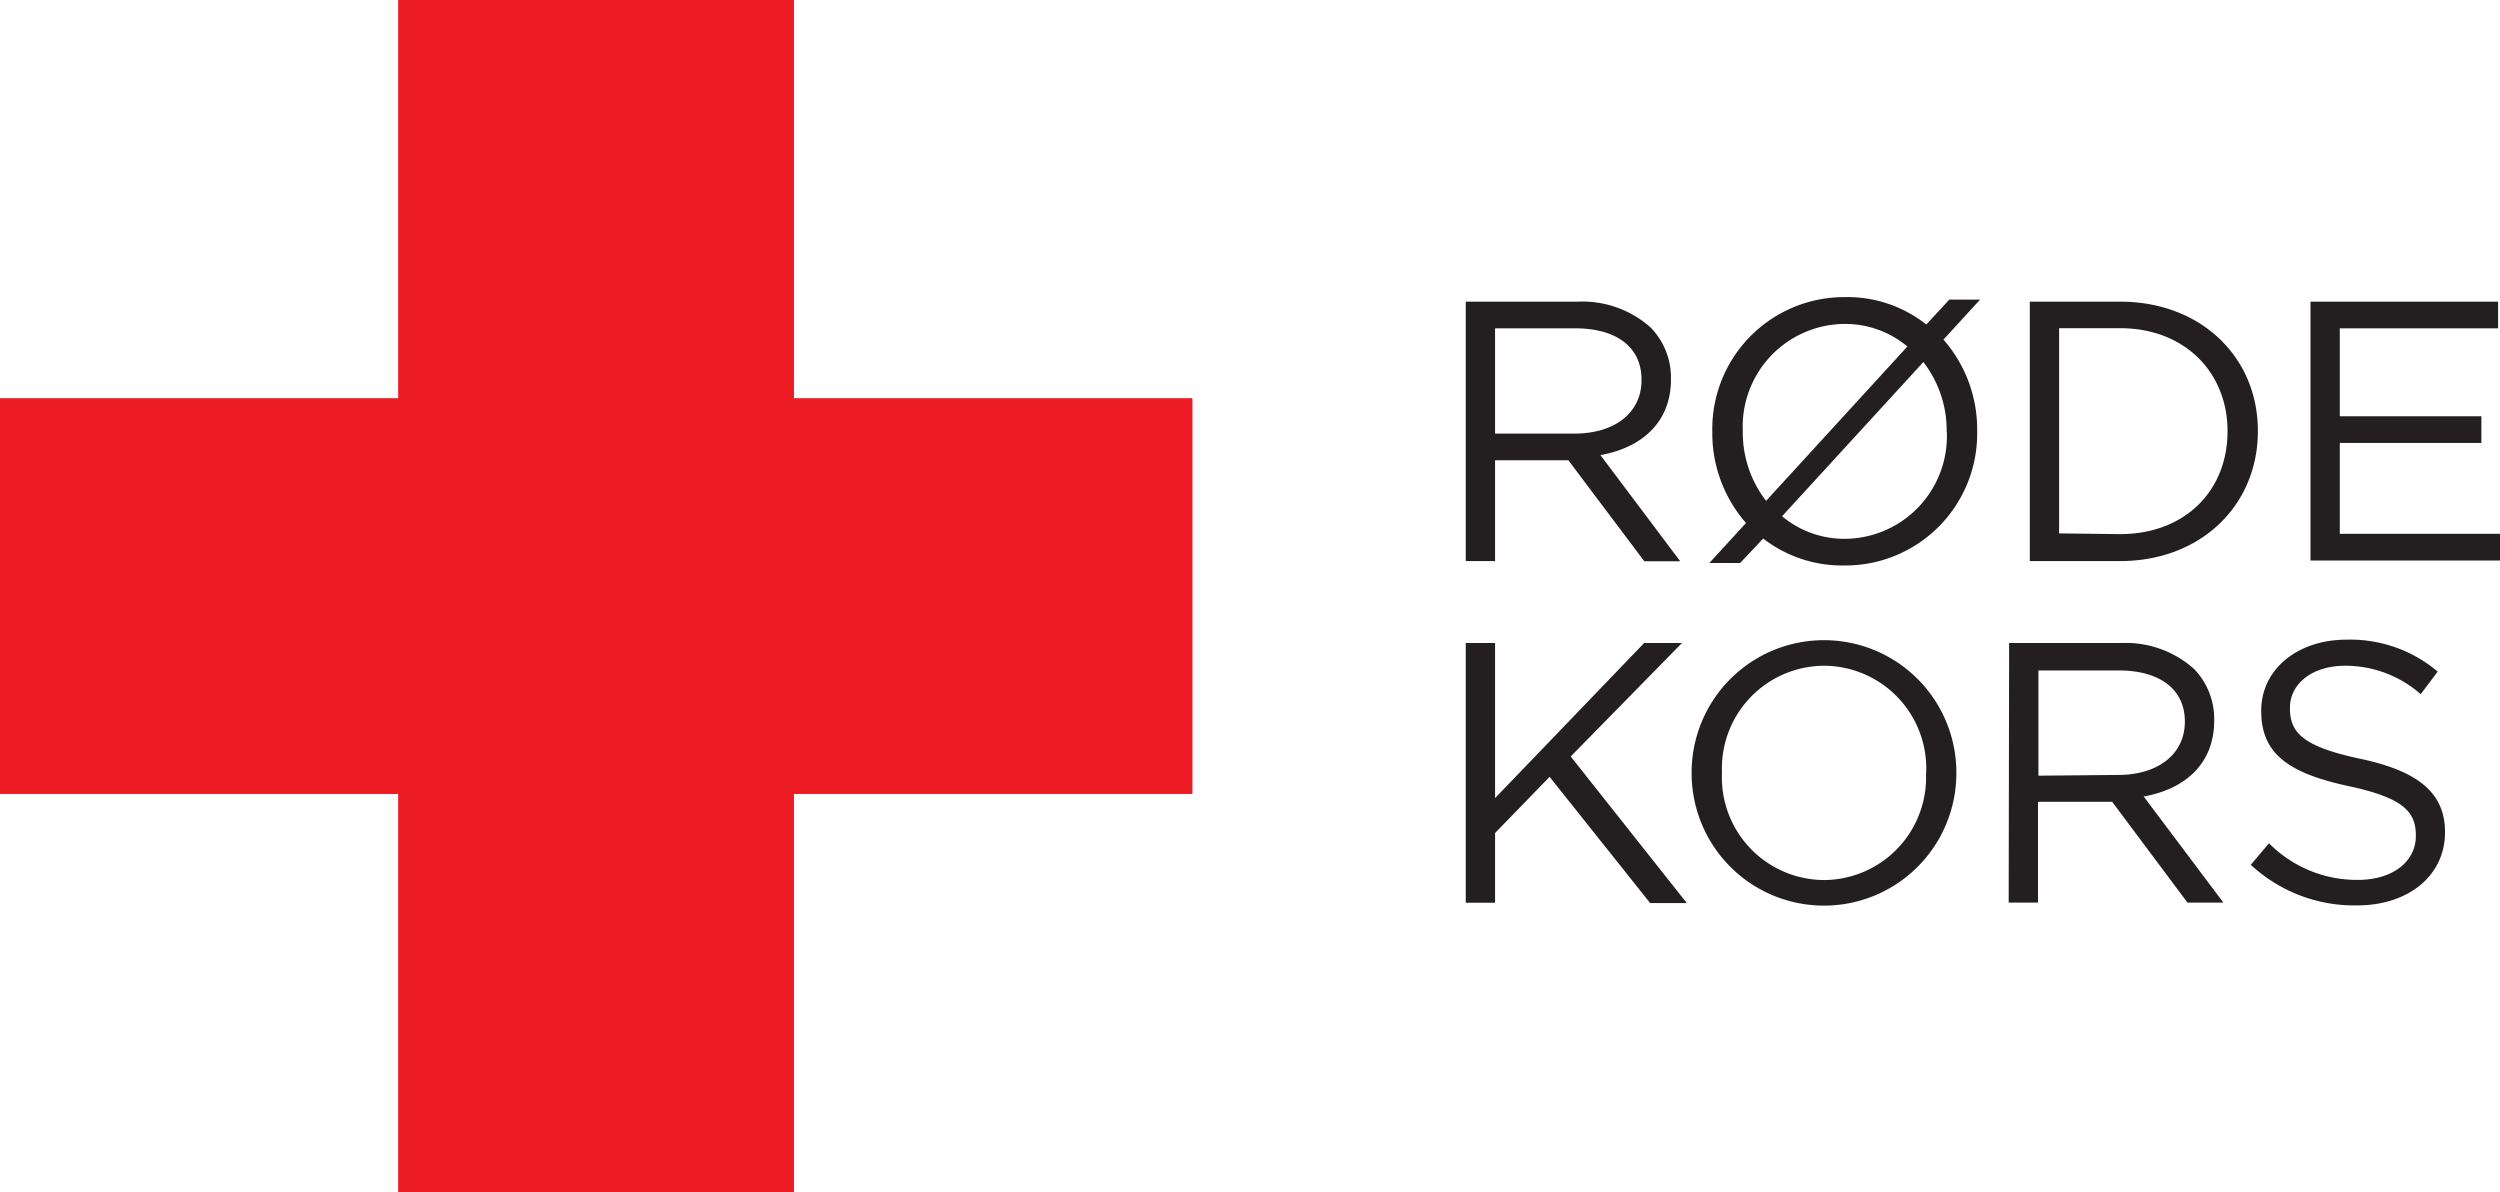
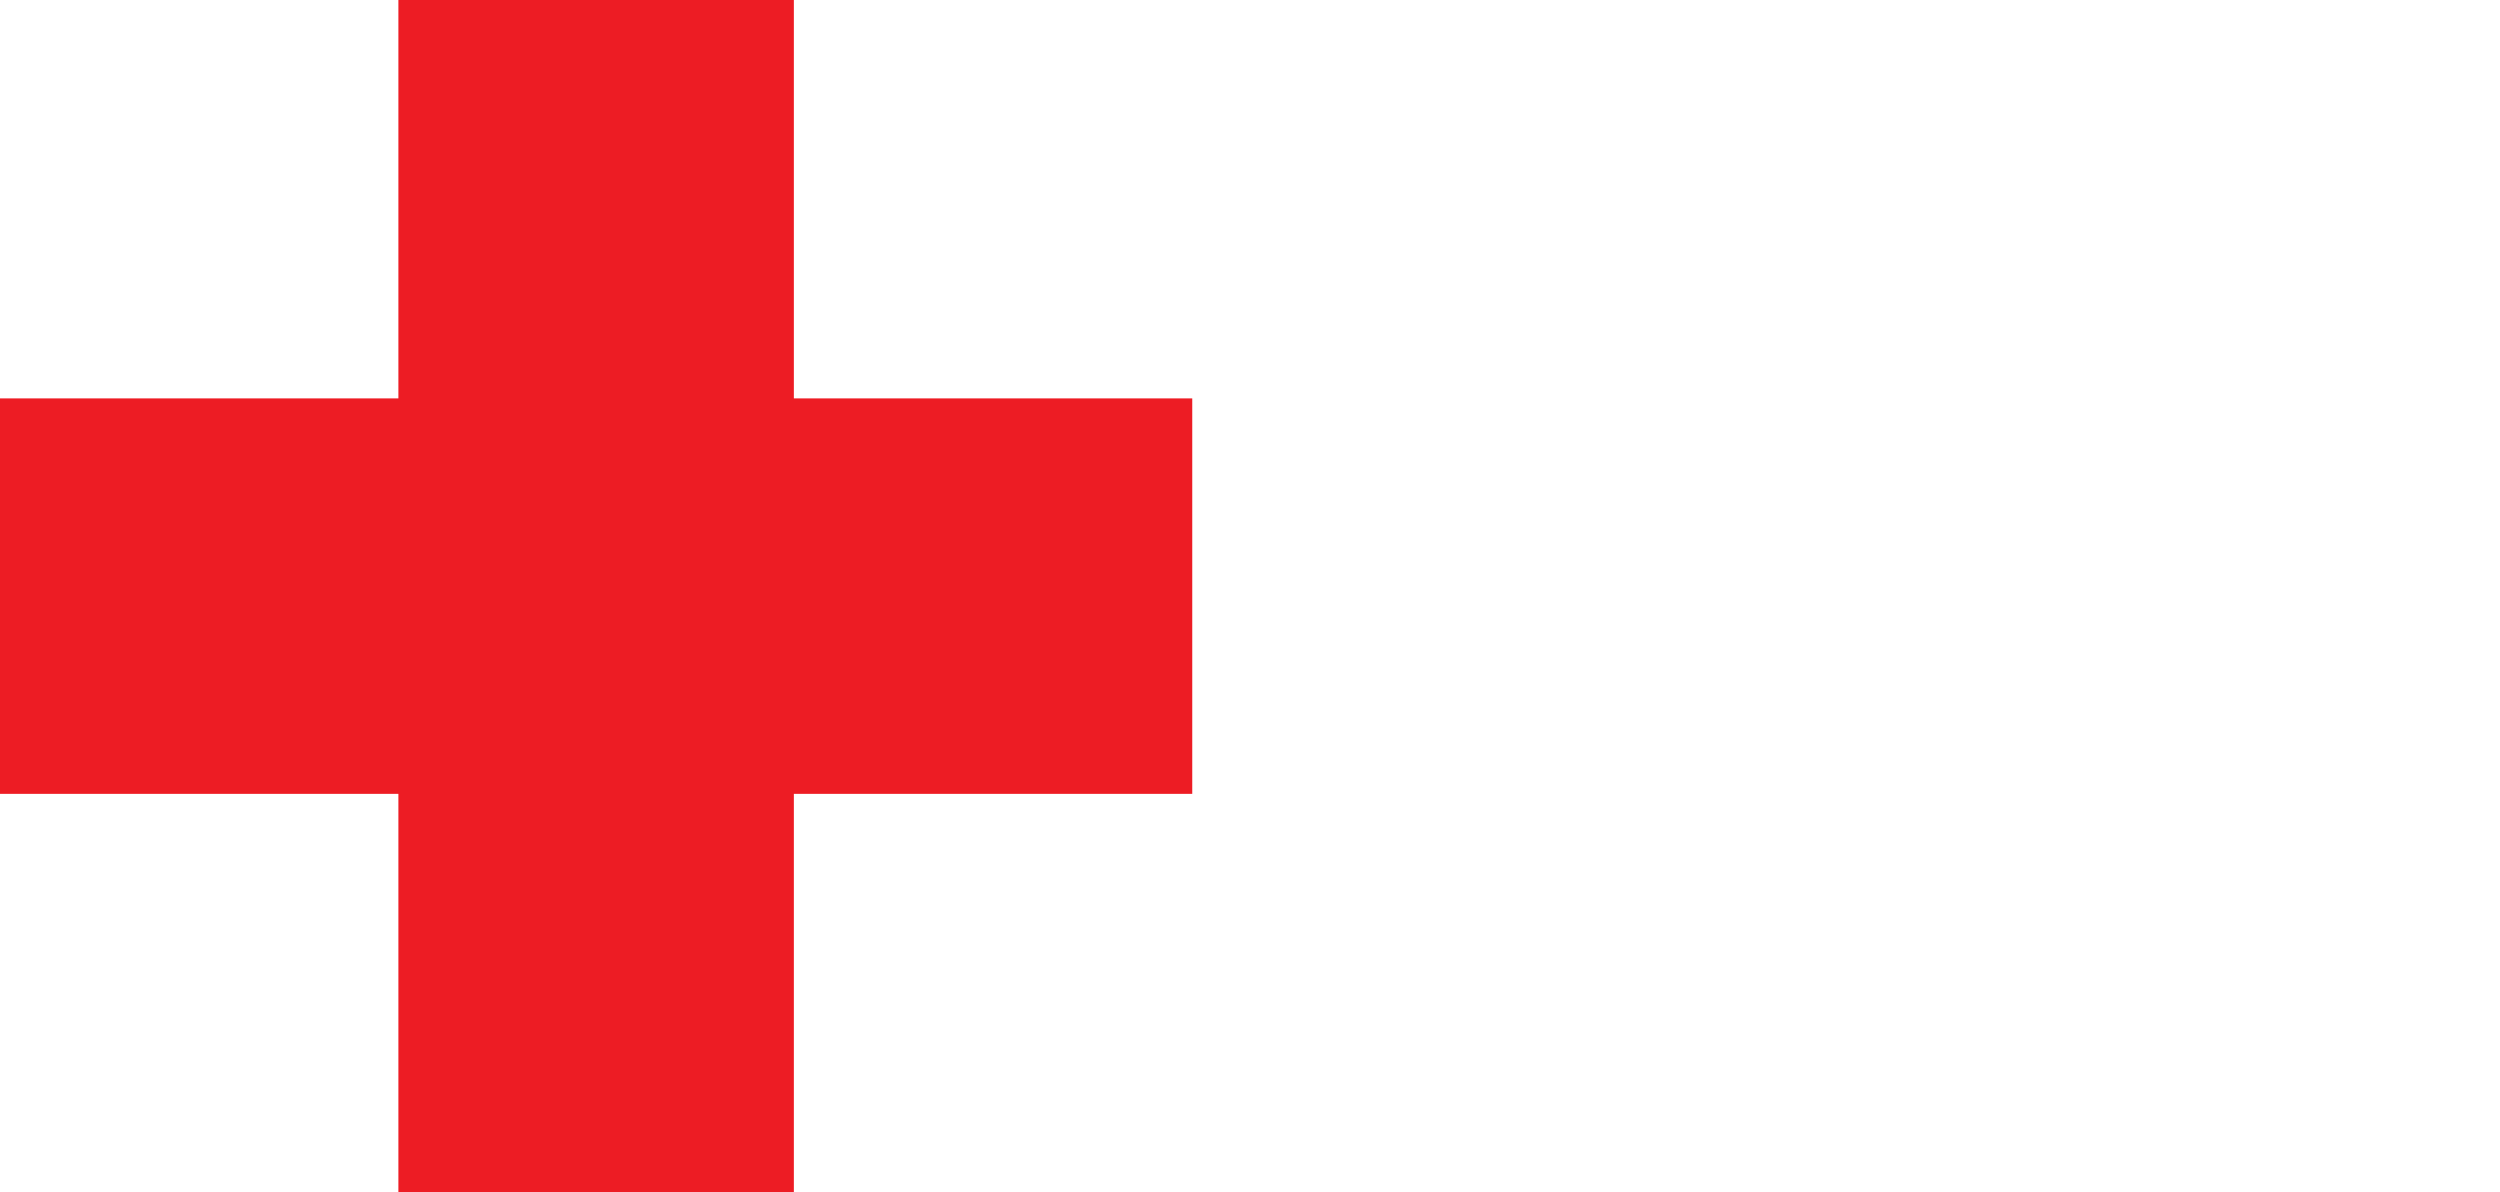
<svg xmlns="http://www.w3.org/2000/svg" id="Layer_1" data-name="Layer 1" viewBox="0 0 170.56 81.34">
  <defs>
    <style>.cls-1{fill:#ed1c24;}.cls-2{fill:#231f20;}</style>
  </defs>
  <title>roede_kors_logo</title>
  <path class="cls-1" d="M81.34 27.18H54.16V0H27.18v27.18H0v26.98h27.18v27.17h26.98V54.16h27.18V27.18z" />
-   <path class="cls-1" d="M81.34 27.18H54.16V0H27.18v27.18H0v26.98h27.18v27.17h26.98V54.16h27.18V27.18z" />
-   <path class="cls-2" d="M100 20.58h7.62a7 7 0 0 1 5 1.77 4.9 4.9 0 0 1 1.38 3.49v.05c0 2.93-2 4.65-4.81 5.16l5.44 7.24h-2.45L107 31.4h-5v6.88h-2zm7.44 9c2.66 0 4.55-1.37 4.55-3.64v-.05c0-2.18-1.67-3.49-4.53-3.49H102v7.18zM120.29 36.74l-1.57 1.67h-2.1l2.5-2.73a9.29 9.29 0 0 1-2.3-6.2v-.05a9 9 0 0 1 9.06-9.16 8.66 8.66 0 0 1 5.54 1.87l1.57-1.7h2.1l-2.5 2.73a9.28 9.28 0 0 1 2.3 6.2v.05a9 9 0 0 1-9.06 9.16 8.8 8.8 0 0 1-5.54-1.84zm9.84-13.1a6.62 6.62 0 0 0-4.3-1.54 7 7 0 0 0-6.93 7.29v.05a7.62 7.62 0 0 0 1.59 4.73zm2.68 5.84v-.05a7.62 7.62 0 0 0-1.59-4.73l-9.64 10.52a6.62 6.62 0 0 0 4.3 1.54 7 7 0 0 0 6.94-7.28zM138.48 20.58h6.15c5.57 0 9.41 3.82 9.41 8.8v.05c0 5-3.84 8.85-9.41 8.85h-6.15zm6.15 15.86c4.48 0 7.34-3 7.34-7v-.05c0-3.92-2.86-7-7.34-7h-4.15v14zM157.63 20.58h12.8v1.82h-10.8v6h9.66v1.82h-9.66v6.2h10.93v1.82h-12.93zM100 43.87h2v10.58l10.17-10.58h2.58l-7.59 7.74 7.92 10h-2.5L105.72 53 102 56.83v4.76h-2zM115.41 52.78v-.05a9 9 0 1 1 18.06-.05v.05a9 9 0 1 1-18.06.05zm16 0v-.05a7 7 0 0 0-7-7.31 7 7 0 0 0-6.93 7.26v.05a7 7 0 0 0 7 7.31 7 7 0 0 0 6.92-7.26zM137.07 43.87h7.62a7 7 0 0 1 5 1.77 4.89 4.89 0 0 1 1.37 3.49v.05c0 2.93-2 4.66-4.81 5.16l5.44 7.24h-2.45l-5.14-6.88h-5.06v6.88h-2zm7.44 9c2.66 0 4.55-1.37 4.55-3.64 0-2.18-1.67-3.49-4.53-3.49h-5.46v7.18zM153.56 59l1.24-1.47a8.43 8.43 0 0 0 6.07 2.5c2.38 0 3.95-1.26 3.95-3V57c0-1.64-.89-2.58-4.6-3.37-4.07-.88-5.95-2.2-5.95-5.11v-.05c0-2.78 2.45-4.83 5.82-4.83a9.24 9.24 0 0 1 6.22 2.18l-1.16 1.54a7.78 7.78 0 0 0-5.15-1.94c-2.3 0-3.77 1.26-3.77 2.86v.05c0 1.67.91 2.61 4.81 3.44s5.77 2.3 5.77 5c0 3-2.53 5-6 5a10.36 10.36 0 0 1-7.25-2.77z" />
</svg>